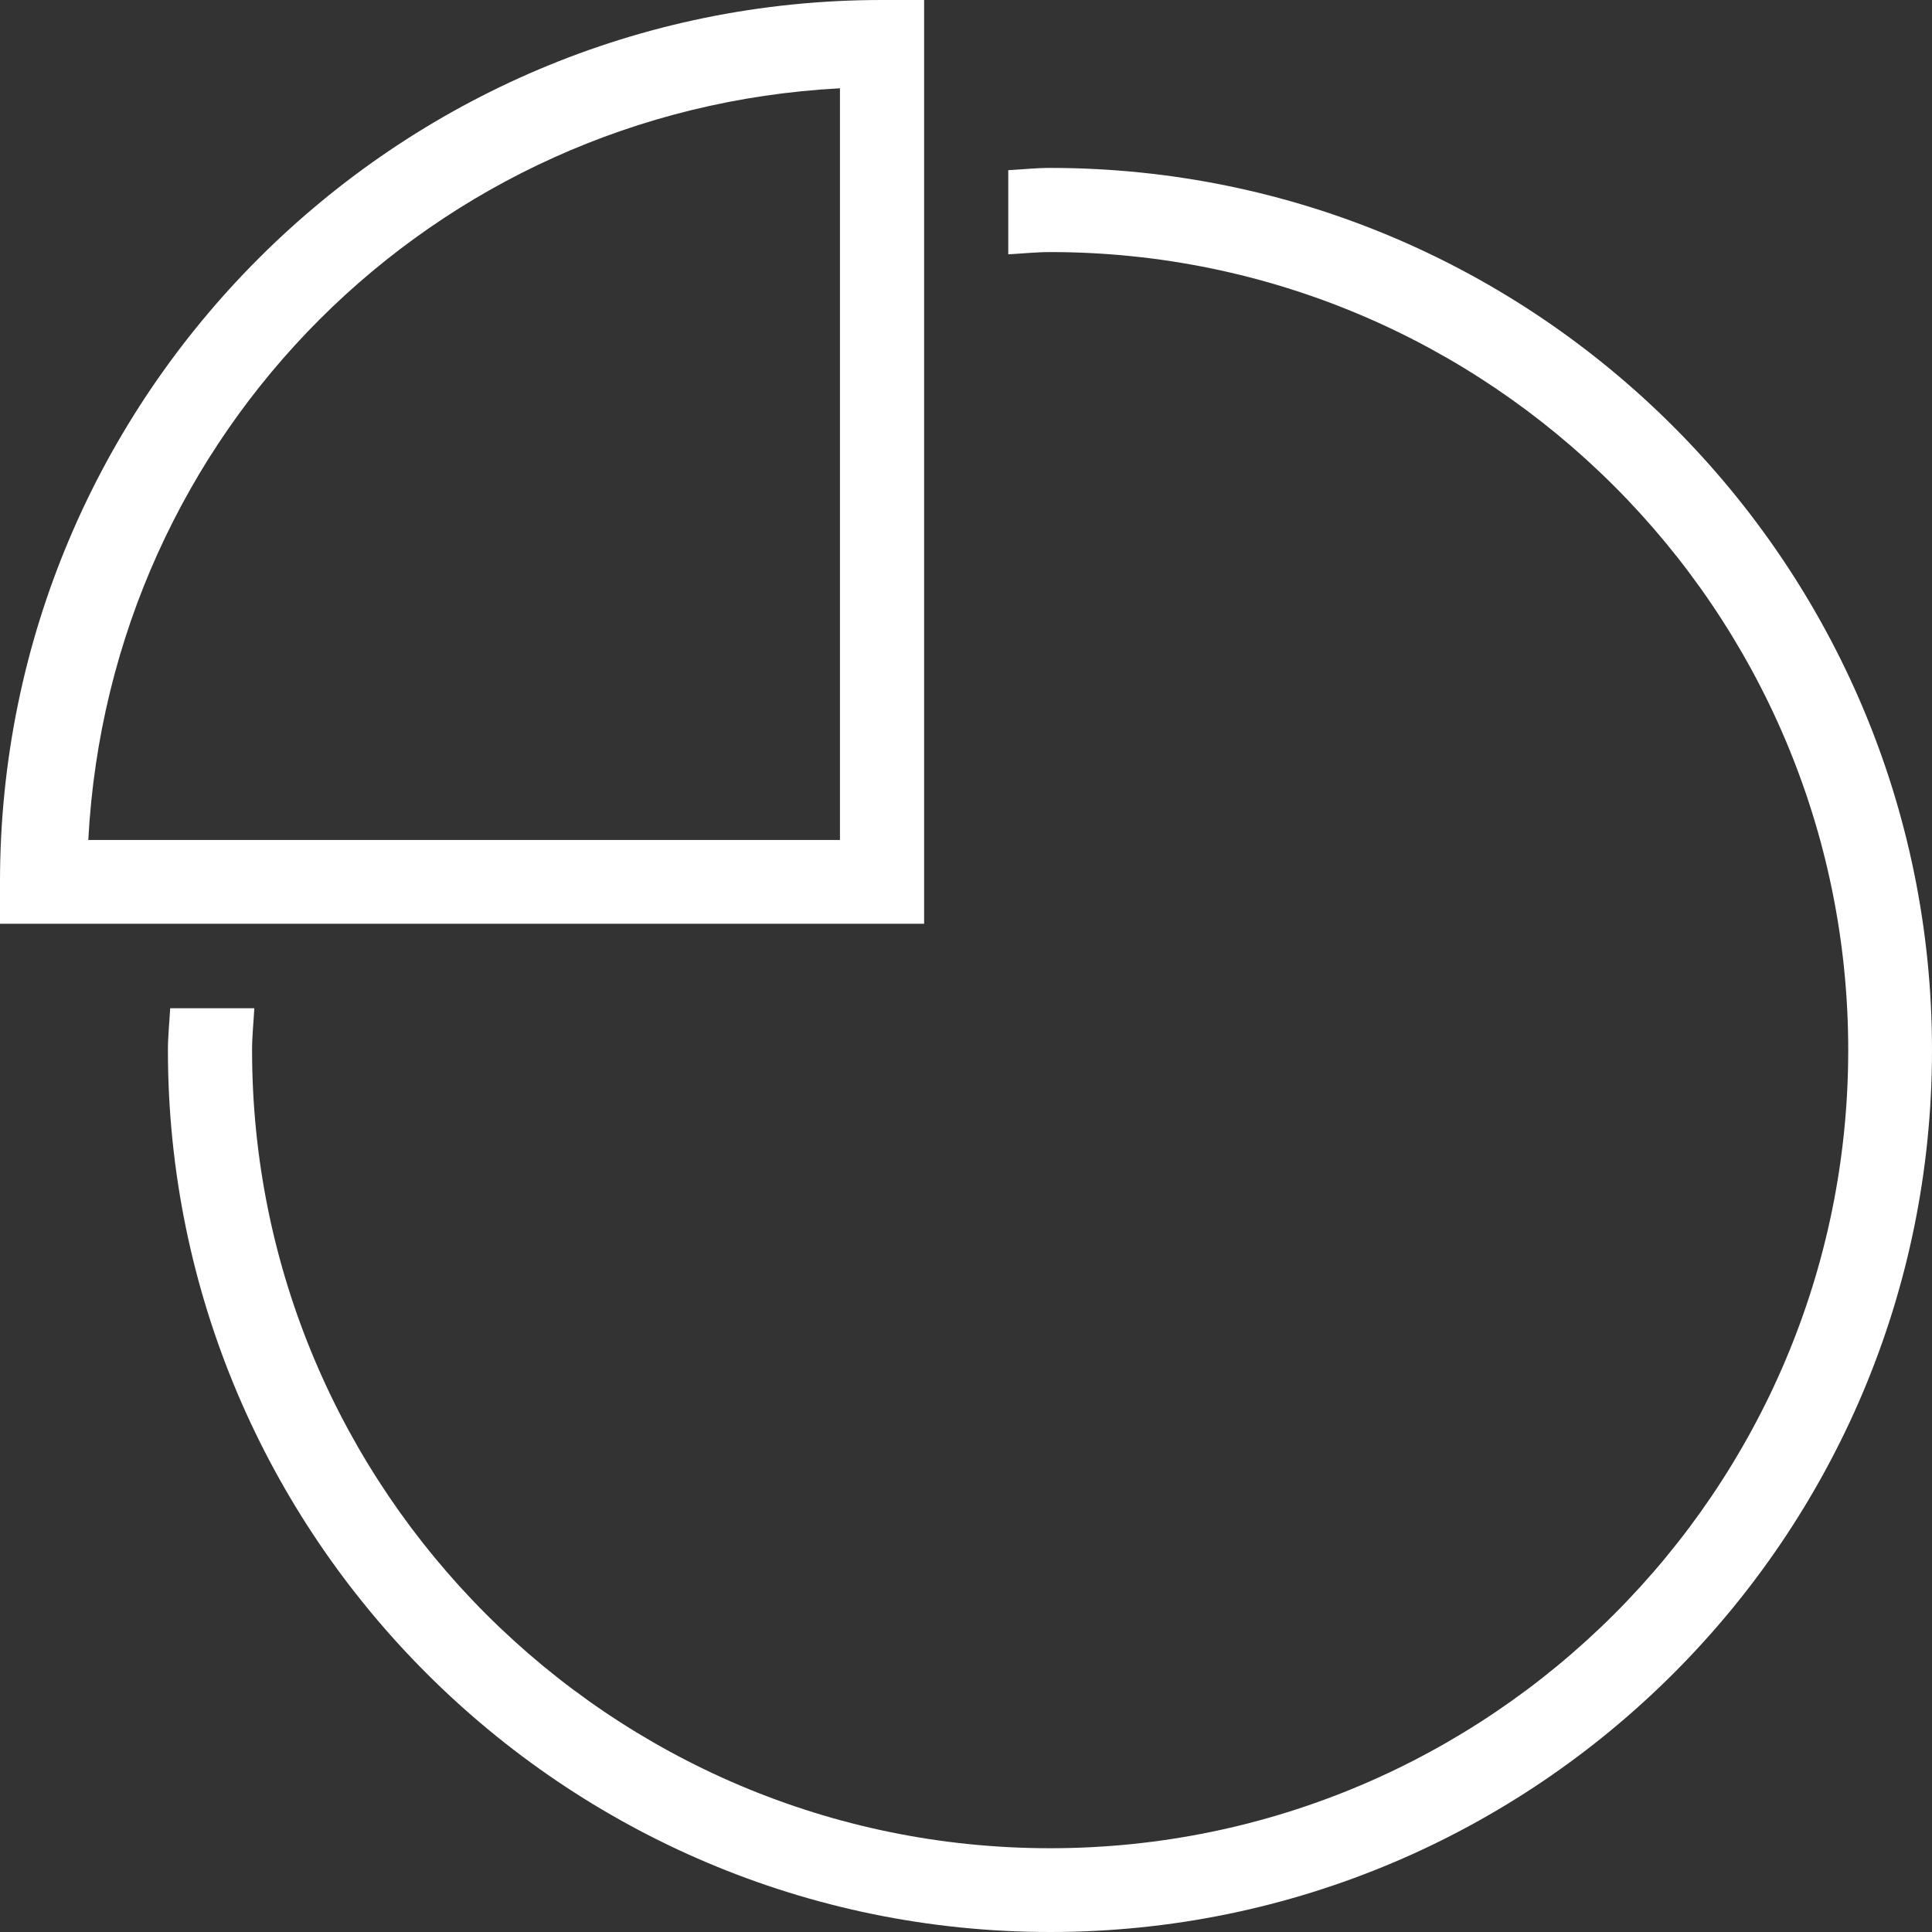
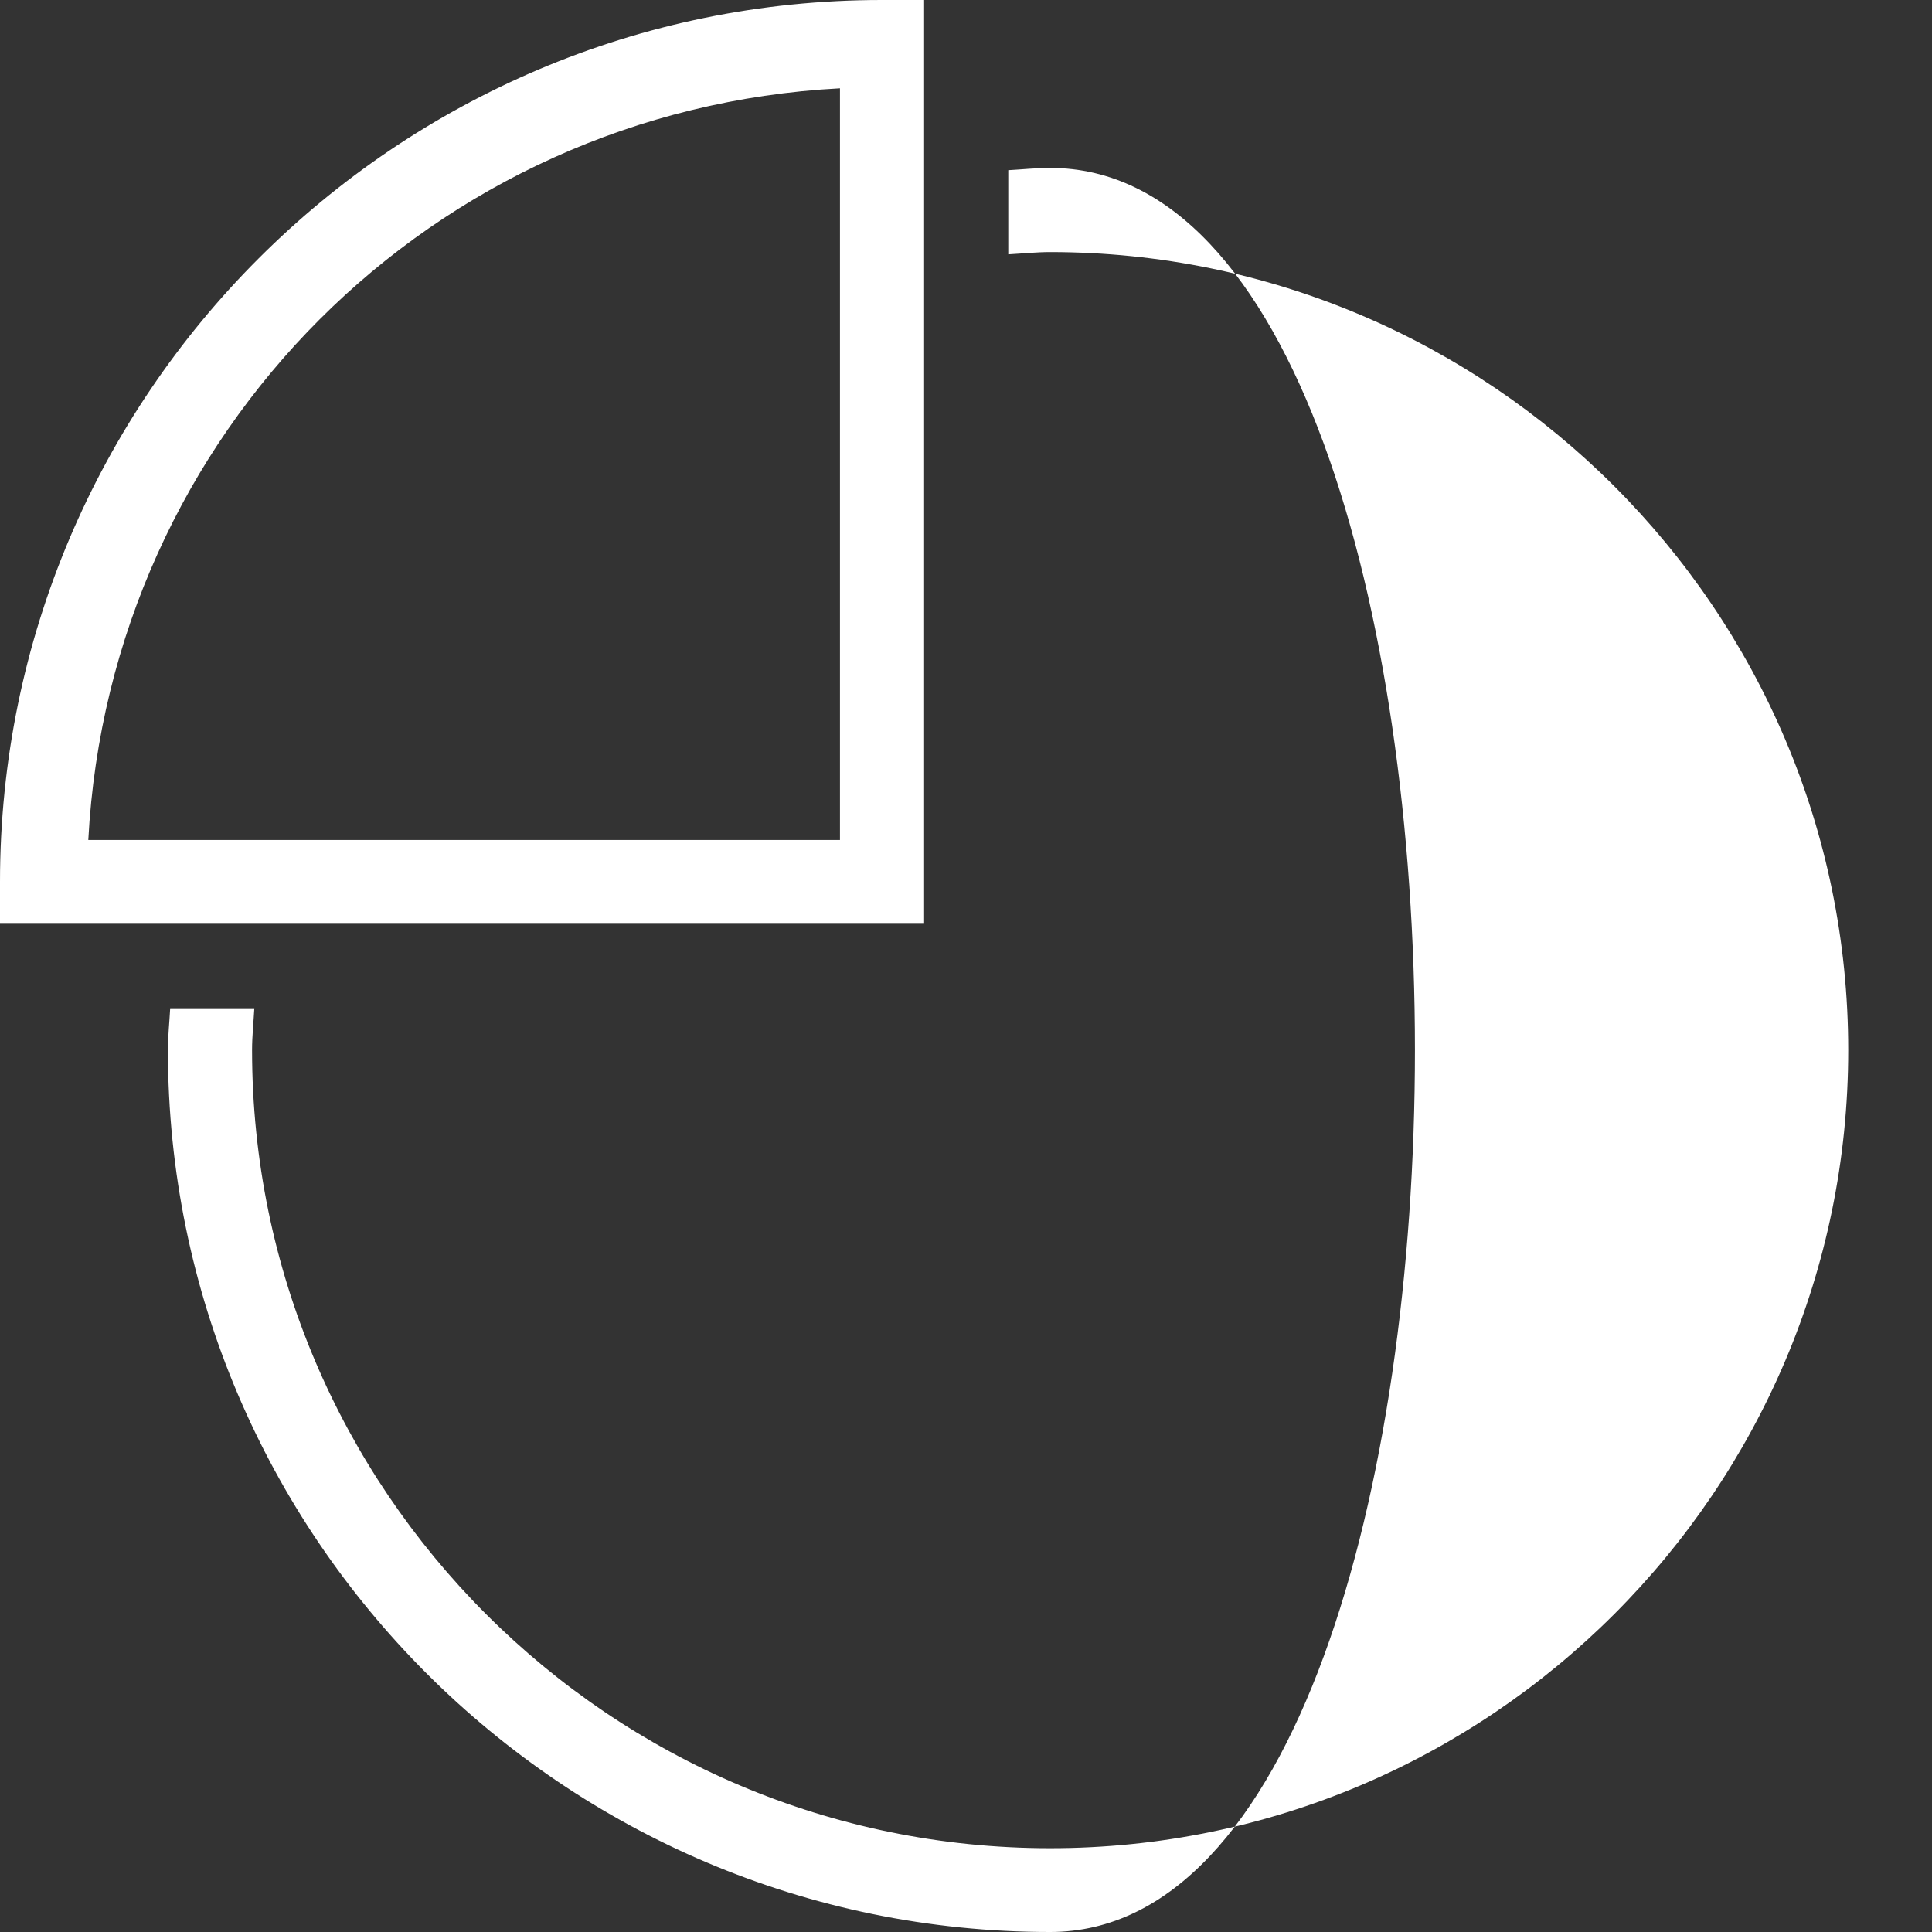
<svg xmlns="http://www.w3.org/2000/svg" version="1.1" id="Layer_1" x="0px" y="0px" viewBox="0 0 512 512" style="enable-background:new 0 0 512 512;" xml:space="preserve">
  <rect x="0" y="0" width="512" height="512" fill="#333333" stroke="none" />
  <style type="text/css">
	.st0{fill:#FFFFFF;}
</style>
-   <path class="st0" d="M233.7,0C104.8,0,0,104.8,0,233.7v11.1h244.9v-11.1V0H233.7z M222.6,23.4v199.2H23.4  C29.1,114.7,114.7,29.1,222.6,23.4z M278.3,44.5c-3.8,0-7.4,0.4-11.1,0.6v22.3c3.7-0.2,7.4-0.6,11.1-0.6  c116.6,0,211.5,94.9,211.5,211.5s-94.9,211.5-211.5,211.5S66.8,394.9,66.8,278.3c0-3.8,0.4-7.4,0.6-11.1H45.1  c-0.2,3.7-0.6,7.4-0.6,11.1C44.5,407.2,149.4,512,278.3,512S512,407.2,512,278.3S407.2,44.5,278.3,44.5z" />
+   <path class="st0" d="M233.7,0C104.8,0,0,104.8,0,233.7v11.1h244.9v-11.1V0H233.7z M222.6,23.4v199.2H23.4  C29.1,114.7,114.7,29.1,222.6,23.4z M278.3,44.5c-3.8,0-7.4,0.4-11.1,0.6v22.3c3.7-0.2,7.4-0.6,11.1-0.6  c116.6,0,211.5,94.9,211.5,211.5s-94.9,211.5-211.5,211.5S66.8,394.9,66.8,278.3c0-3.8,0.4-7.4,0.6-11.1H45.1  c-0.2,3.7-0.6,7.4-0.6,11.1C44.5,407.2,149.4,512,278.3,512S407.2,44.5,278.3,44.5z" />
</svg>